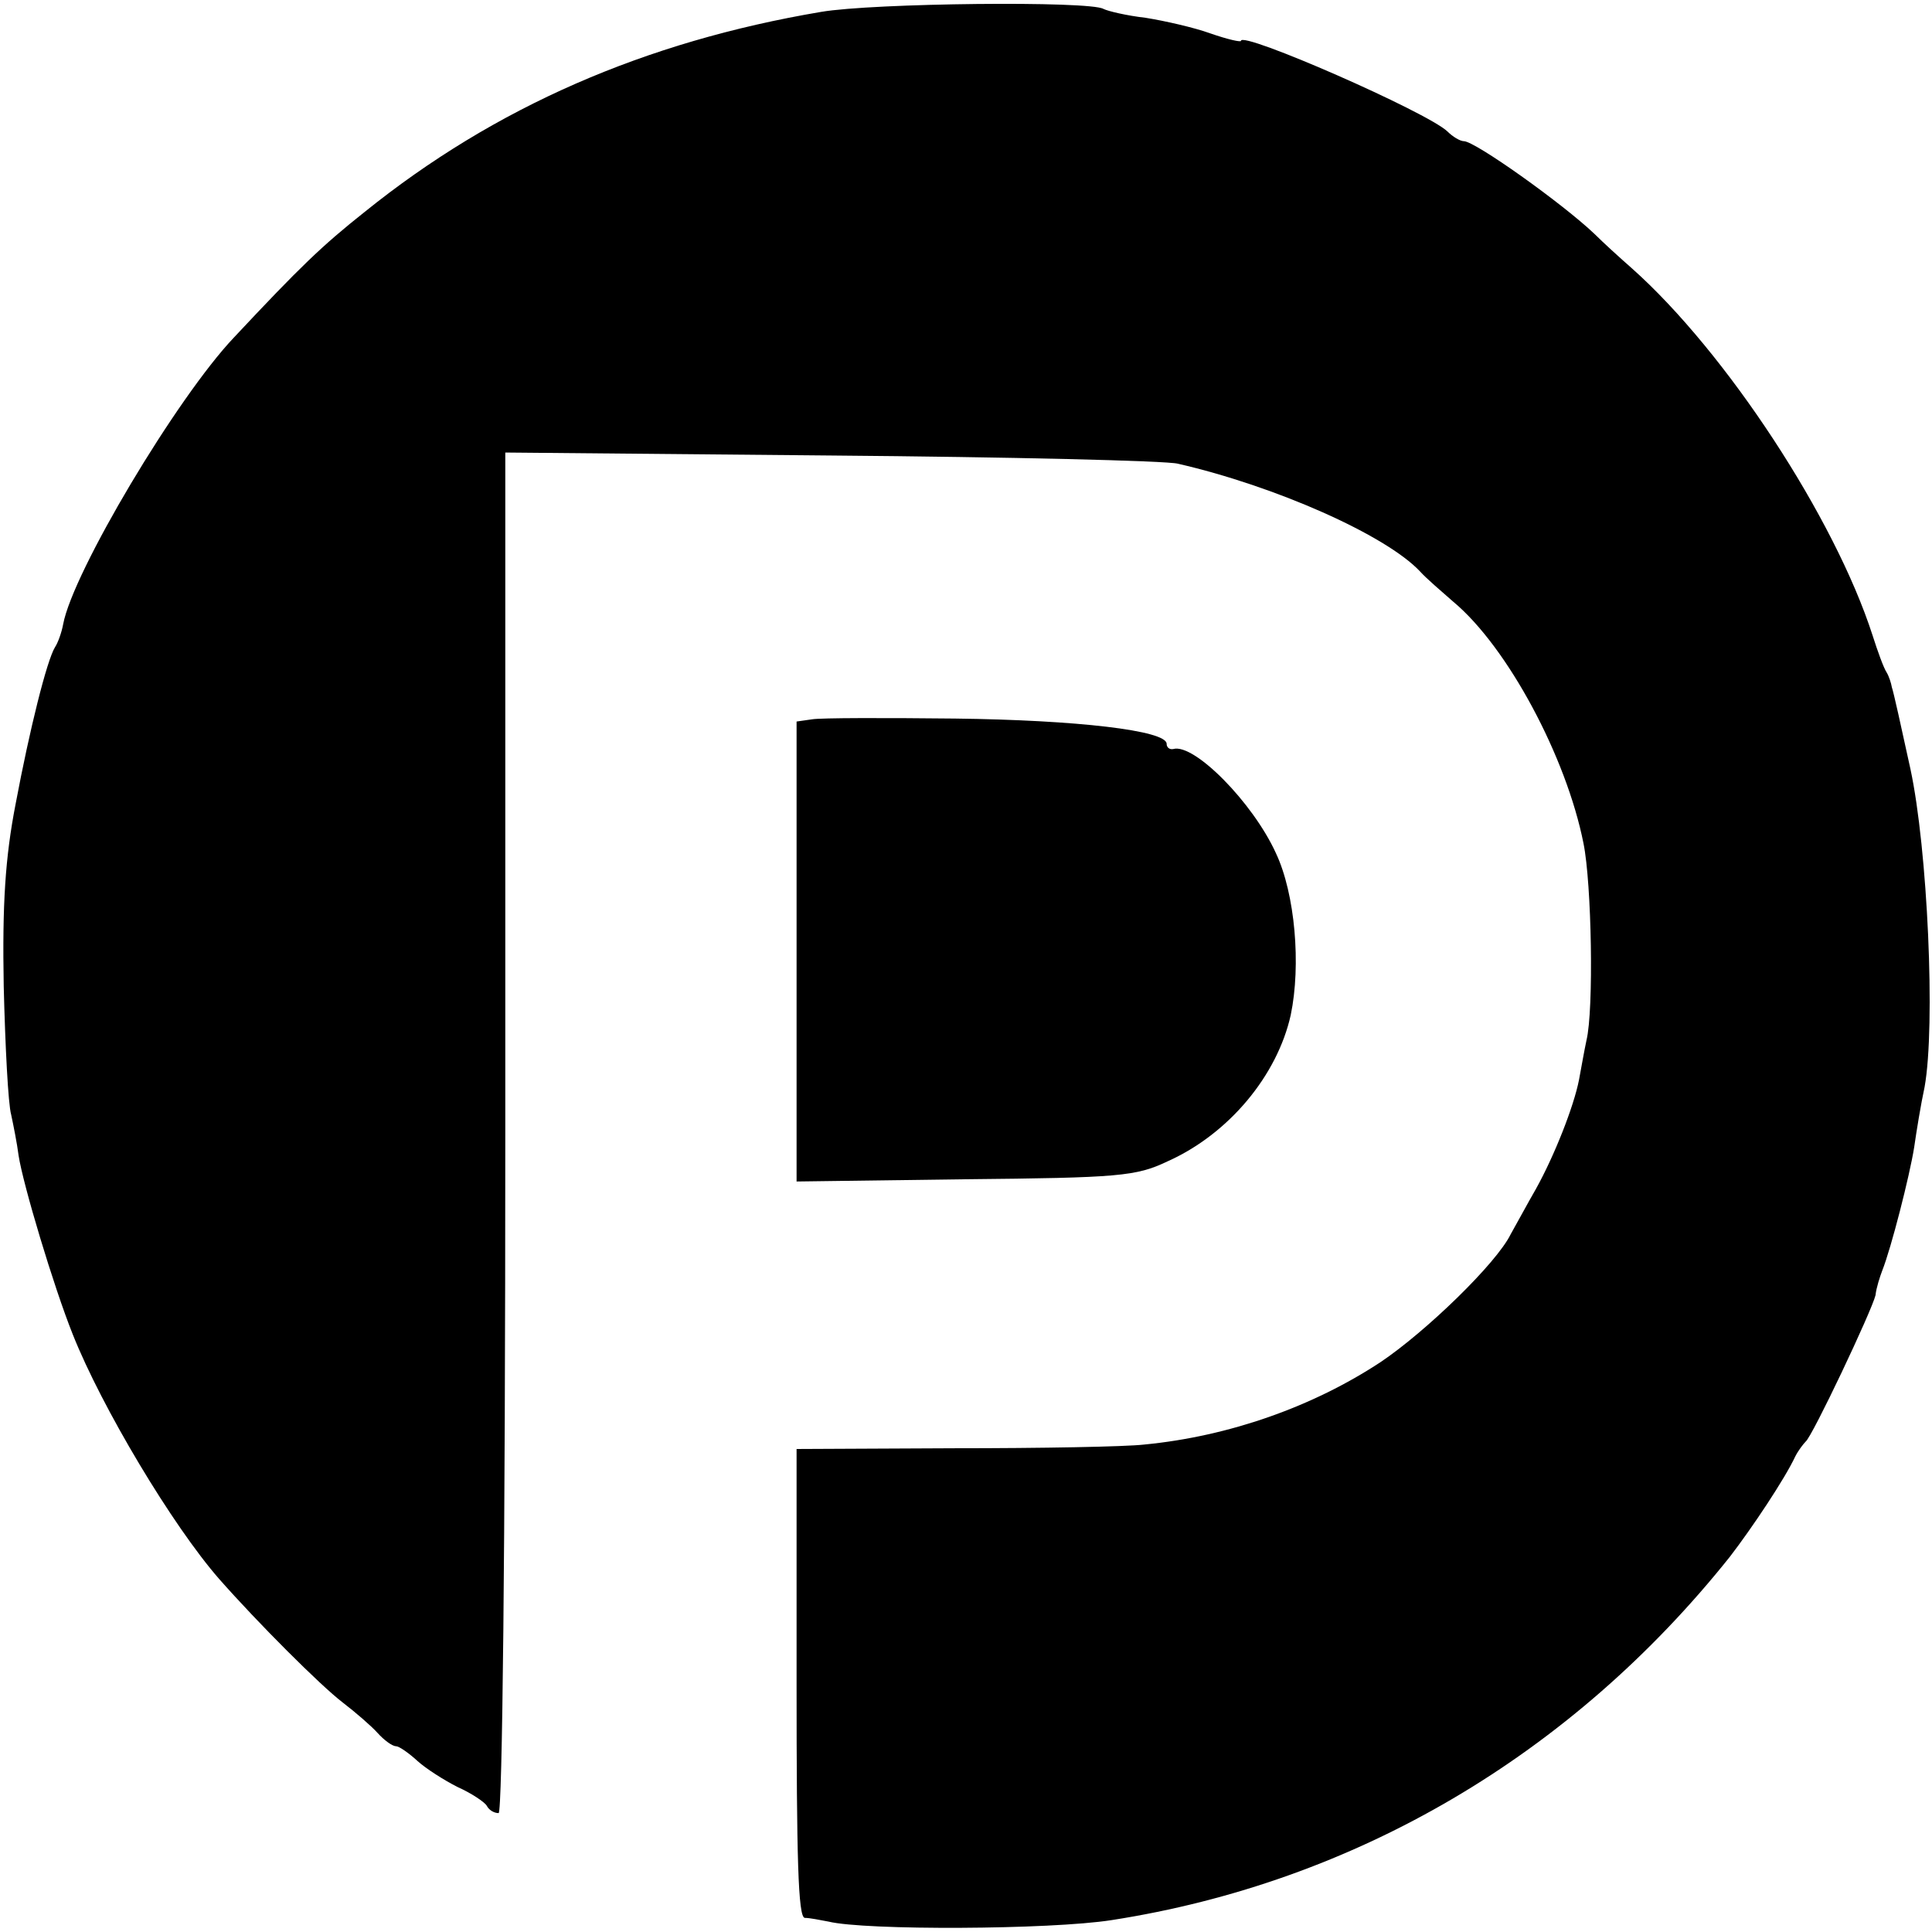
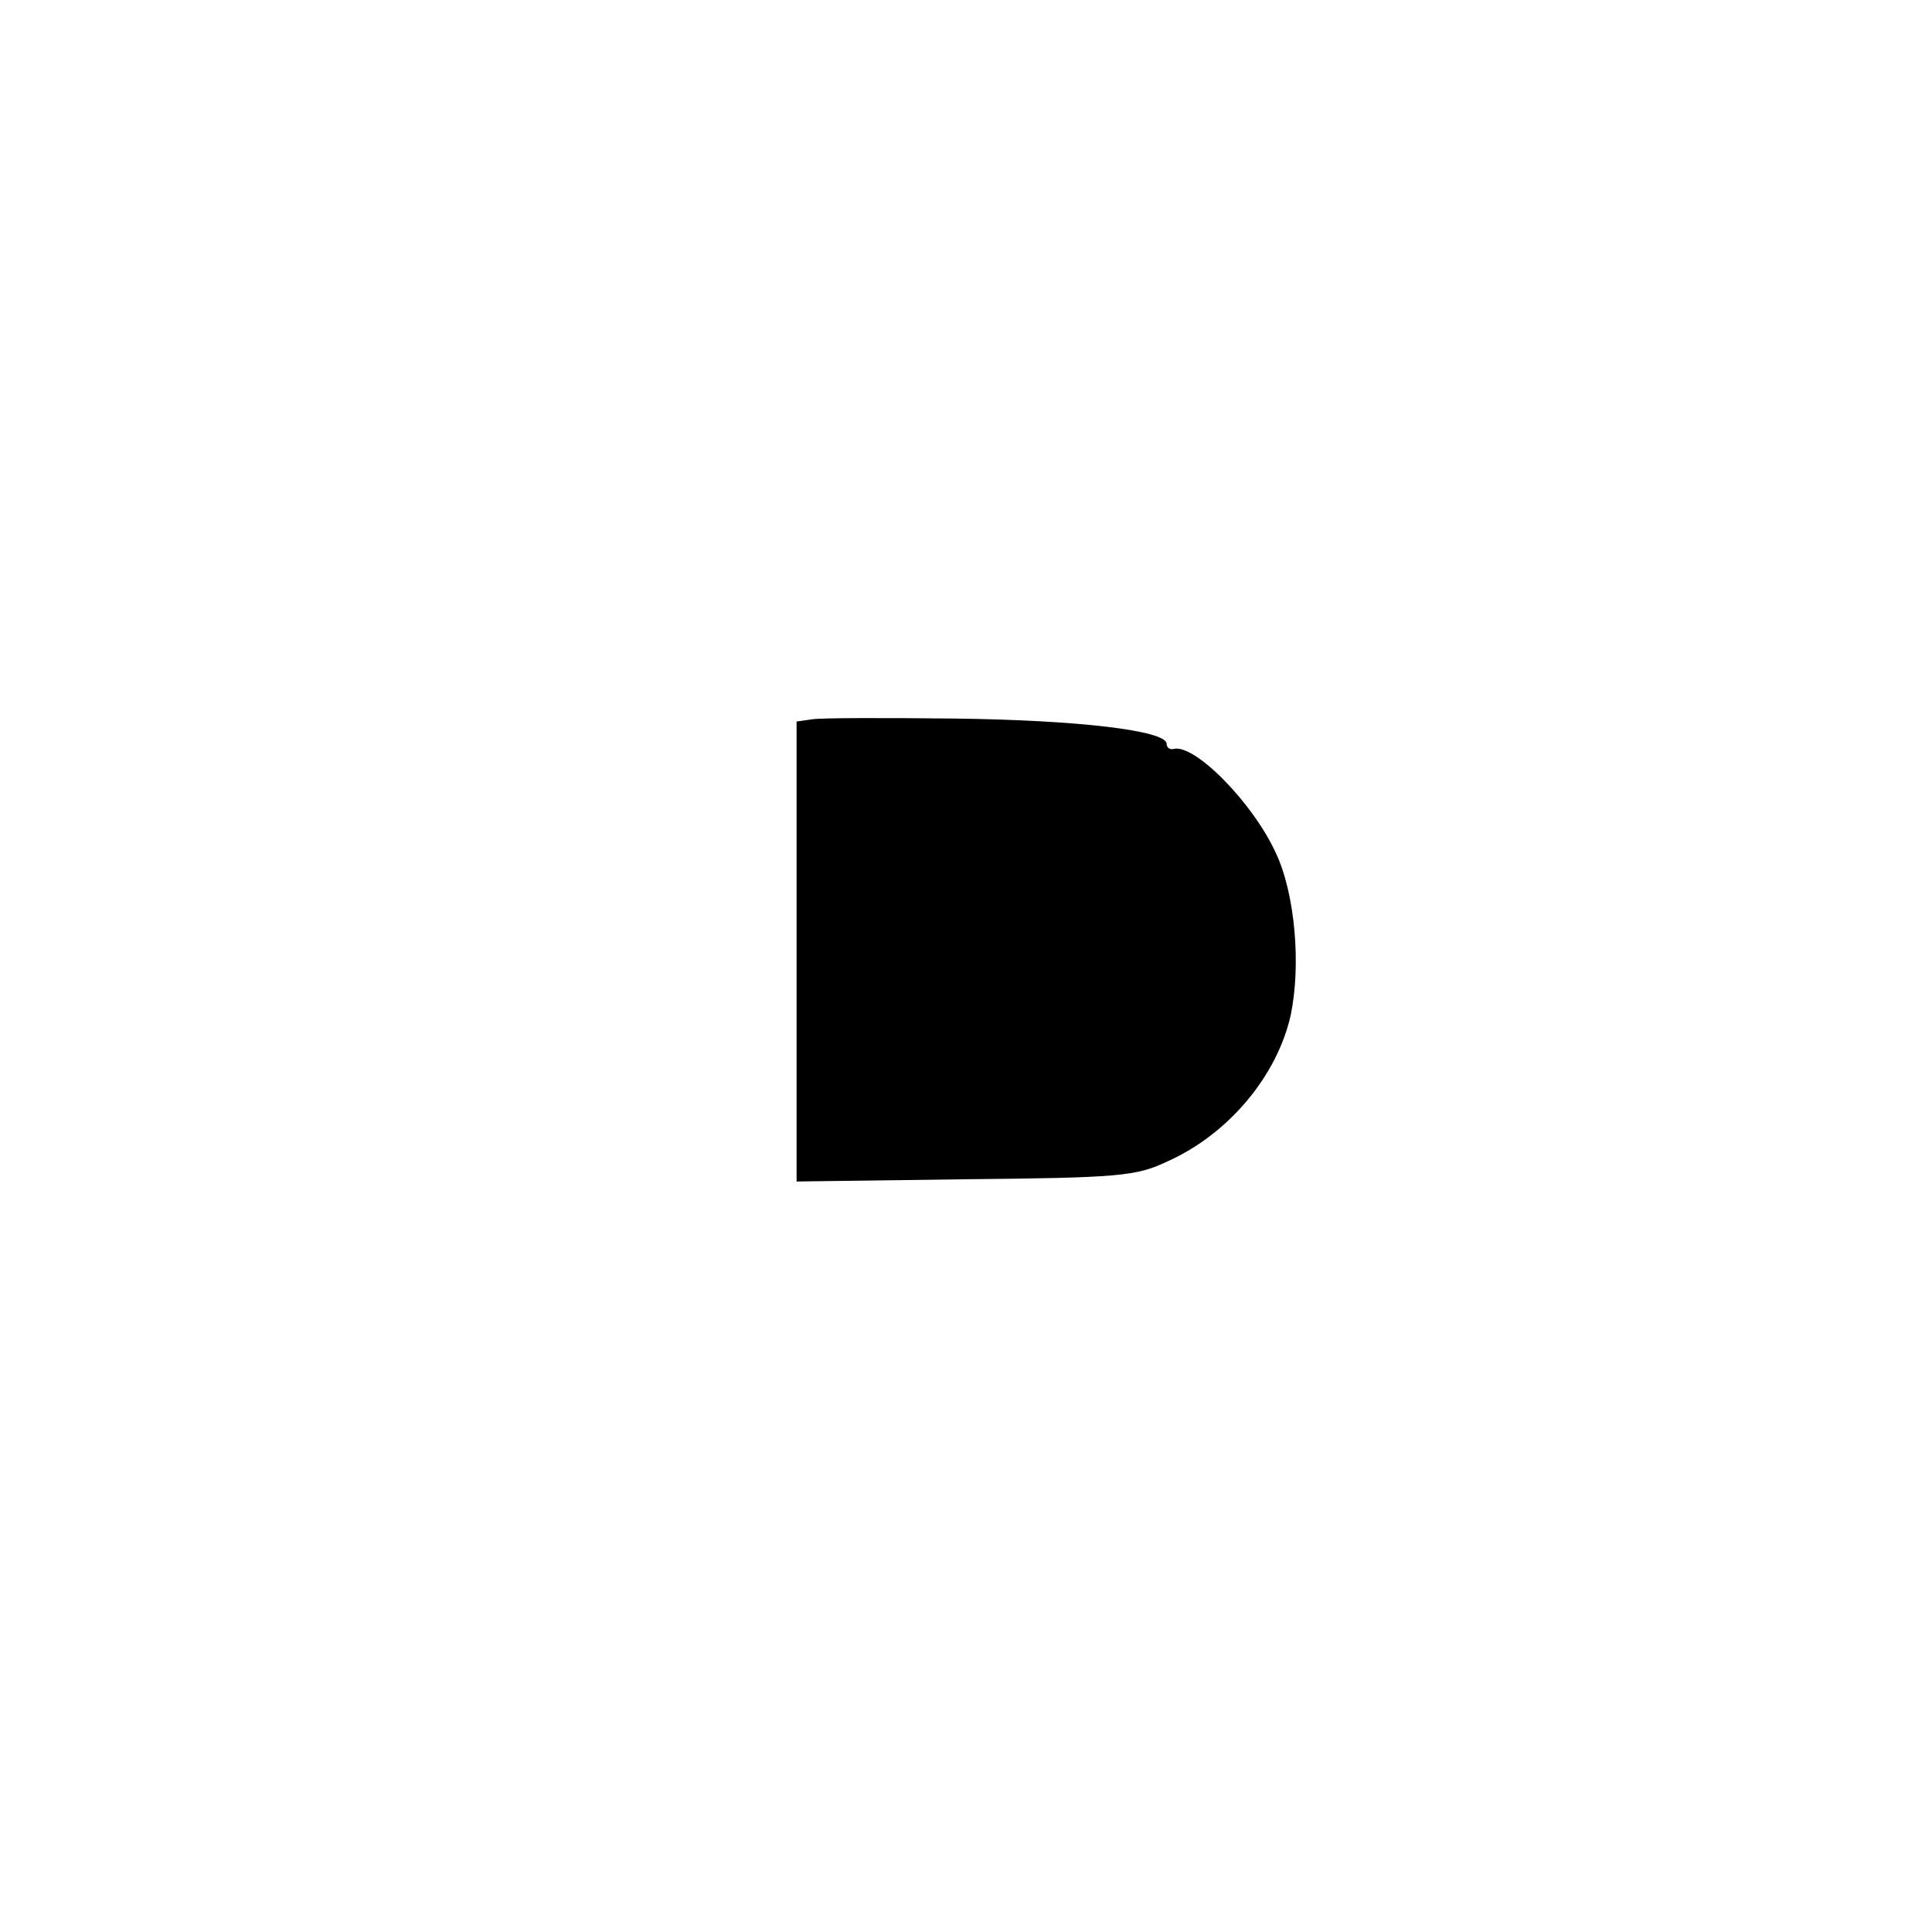
<svg xmlns="http://www.w3.org/2000/svg" version="1.0" width="260pt" height="260pt" viewBox="0 0 260 260" preserveAspectRatio="xMidYMid meet">
  <g transform="translate(0,260) scale(0.1,-0.1)" fill="#000000" stroke="none">
-     <path d="M1105 2584 c-237 -40 -439 -128 -614 -269 -58 -46 -87 -74 -176 -169 -77 -81 -217 -316 -230 -386 -2 -11 -7 -25 -11 -31 -11 -18 -34 -110 -53 -211 -14 -72 -18 -135 -16 -245 2 -81 6 -159 10 -173 3 -14 8 -39 10 -55 6 -39 47 -176 73 -241 39 -98 134 -257 197 -329 52 -59 136 -143 166 -166 17 -13 39 -32 47 -41 9 -10 20 -18 25 -18 4 0 17 -9 29 -20 11 -10 36 -26 54 -35 18 -8 36 -20 39 -25 3 -6 10 -10 16 -10 5 0 9 350 9 916 l0 915 438 -4 c240 -2 451 -7 467 -11 131 -30 280 -96 326 -145 8 -9 29 -27 45 -41 73 -61 152 -209 175 -325 11 -54 14 -224 4 -265 -3 -14 -7 -37 -10 -53 -7 -36 -33 -102 -58 -147 -11 -19 -26 -47 -34 -61 -19 -39 -114 -131 -175 -172 -91 -60 -204 -100 -318 -111 -25 -3 -140 -5 -256 -5 l-212 -1 0 -315 c0 -235 2 -315 11 -316 7 0 21 -3 32 -5 49 -12 298 -11 381 2 328 51 619 222 832 489 30 39 74 105 88 135 4 8 11 17 14 20 9 7 89 176 94 197 1 10 6 25 9 33 12 30 37 128 43 166 3 21 9 58 14 81 15 83 4 321 -19 428 -12 55 -23 105 -25 110 -1 6 -4 15 -7 20 -4 6 -12 28 -19 50 -51 158 -197 381 -324 494 -16 14 -39 35 -50 46 -43 41 -161 125 -176 125 -5 0 -15 6 -22 13 -27 26 -278 136 -278 122 0 -2 -18 2 -41 10 -22 8 -62 17 -87 21 -26 3 -51 9 -57 12 -18 11 -310 8 -380 -4z" />
    <path d="M1093 1632 l-21 -3 0 -310 0 -309 226 3 c208 2 231 4 273 24 83 37 148 116 166 197 14 67 6 163 -20 218 -31 68 -110 148 -138 140 -5 -1 -9 2 -9 7 0 18 -121 32 -285 34 -93 1 -180 1 -192 -1z" />
  </g>
</svg>